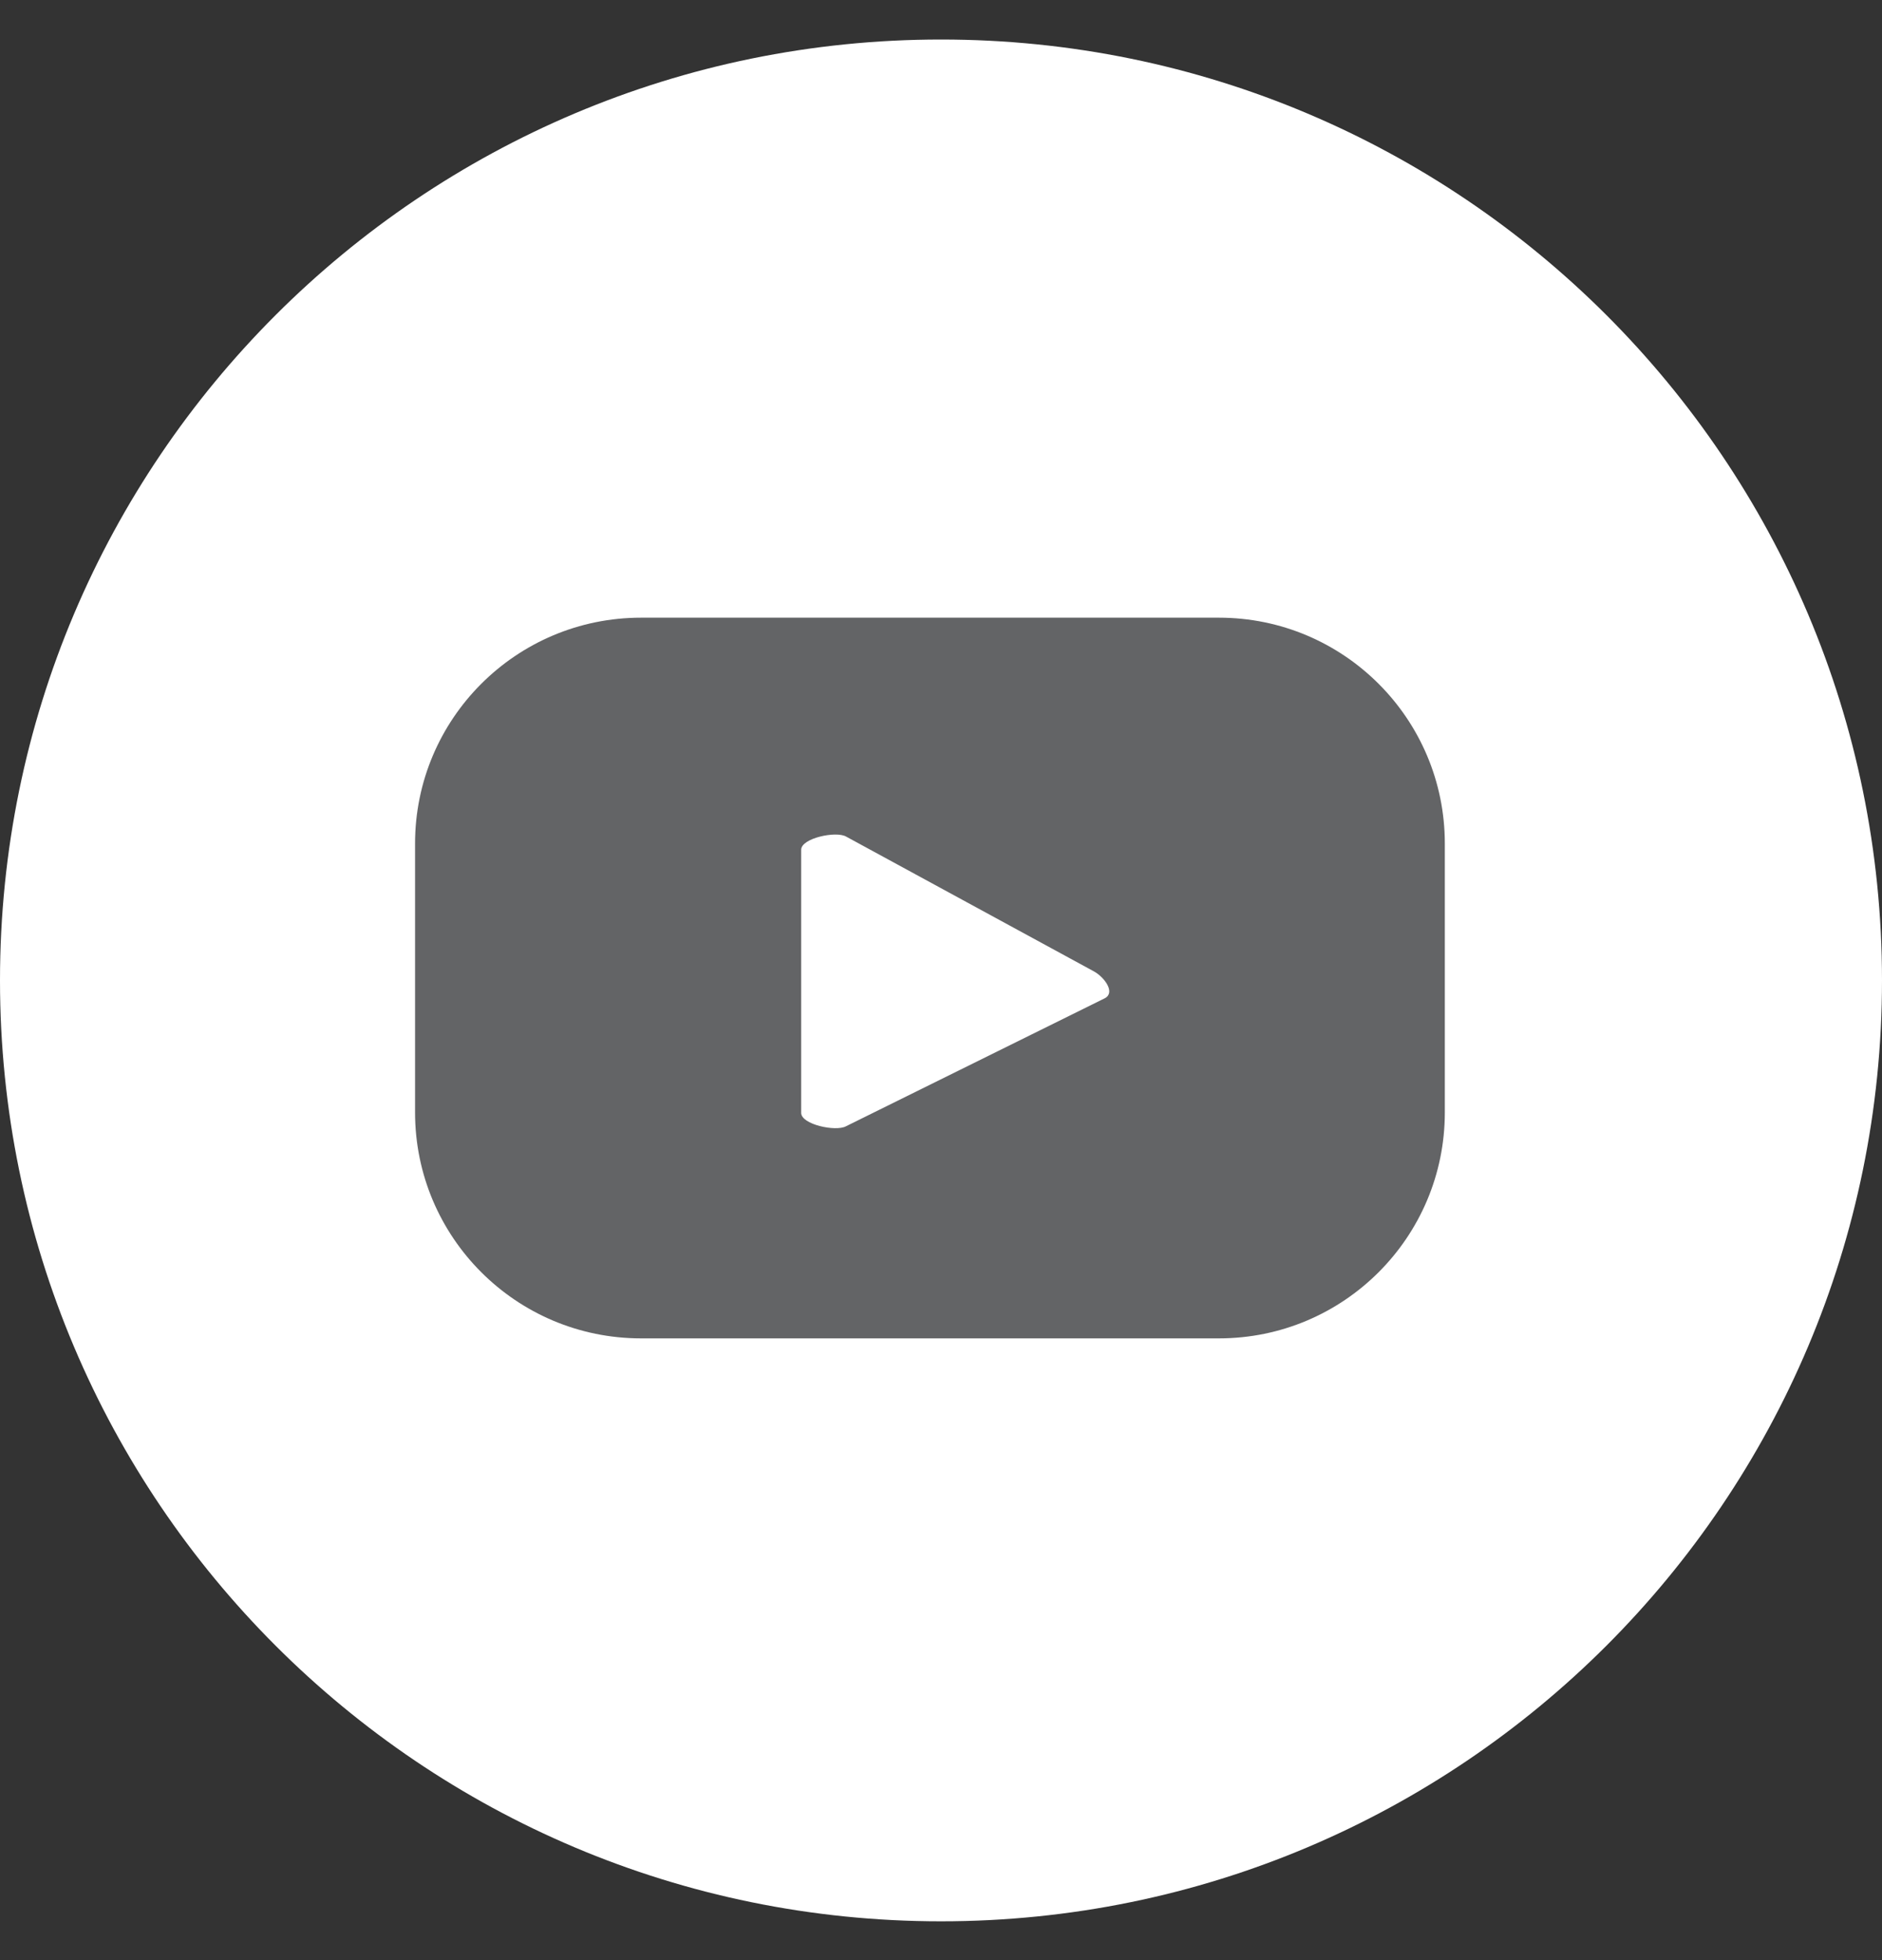
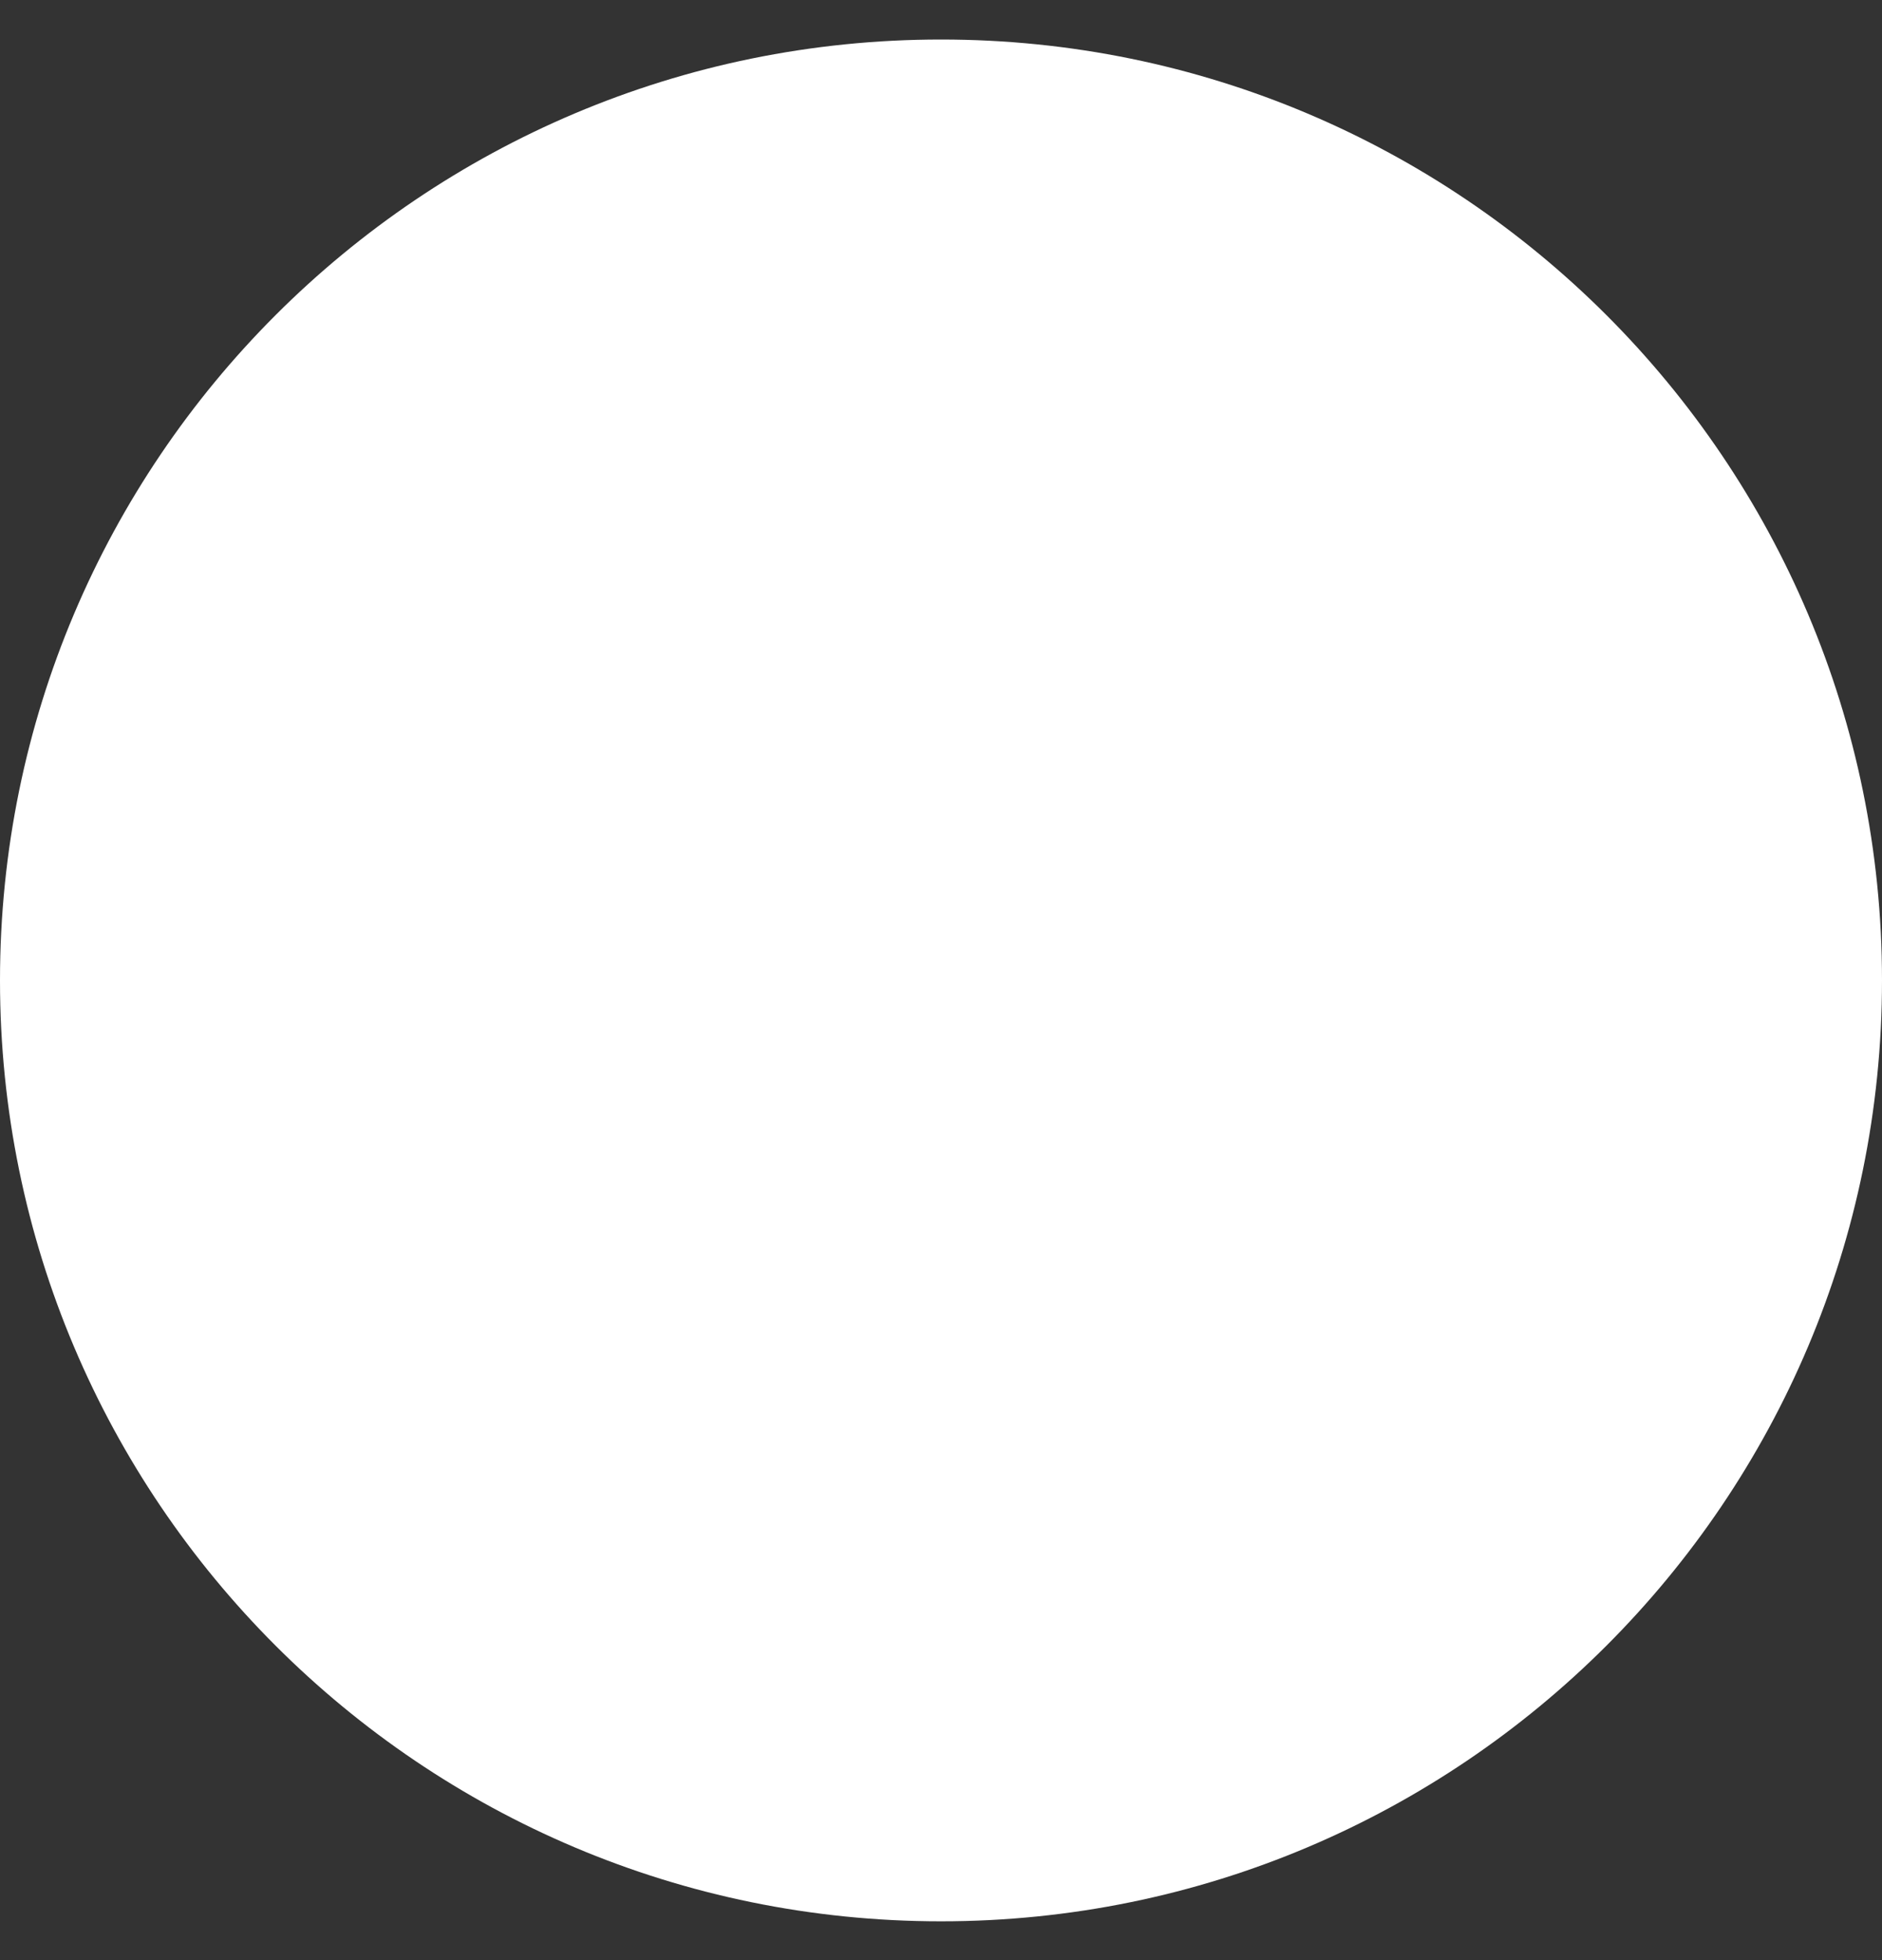
<svg xmlns="http://www.w3.org/2000/svg" width="24" height="25" viewBox="0 0 24 25" fill="none">
  <rect x="0" y="0" width="24" height="25" fill="#333333" stroke="none" />
  <path fill-rule="evenodd" clip-rule="evenodd" d="M24 12.504C24 19.132 18.628 24.505 12 24.505C5.373 24.505 0 19.132 0 12.504C0 5.876 5.373 0.504 12 0.504C18.628 0.504 24 5.876 24 12.504Z" fill="white" />
-   <path fill-rule="evenodd" clip-rule="evenodd" d="M14.091 12.731L10.788 14.365C10.657 14.436 10.217 14.342 10.217 14.194V10.838C10.217 10.69 10.661 10.596 10.79 10.67L13.953 12.391C14.086 12.466 14.226 12.658 14.091 12.731ZM18.425 10.759C18.425 9.168 17.135 7.878 15.544 7.878H8.175C6.583 7.878 5.293 9.168 5.293 10.759V14.188C5.293 15.78 6.583 17.07 8.175 17.07H15.544C17.135 17.07 18.425 15.78 18.425 14.188V10.759Z" fill="#636466" />
</svg>